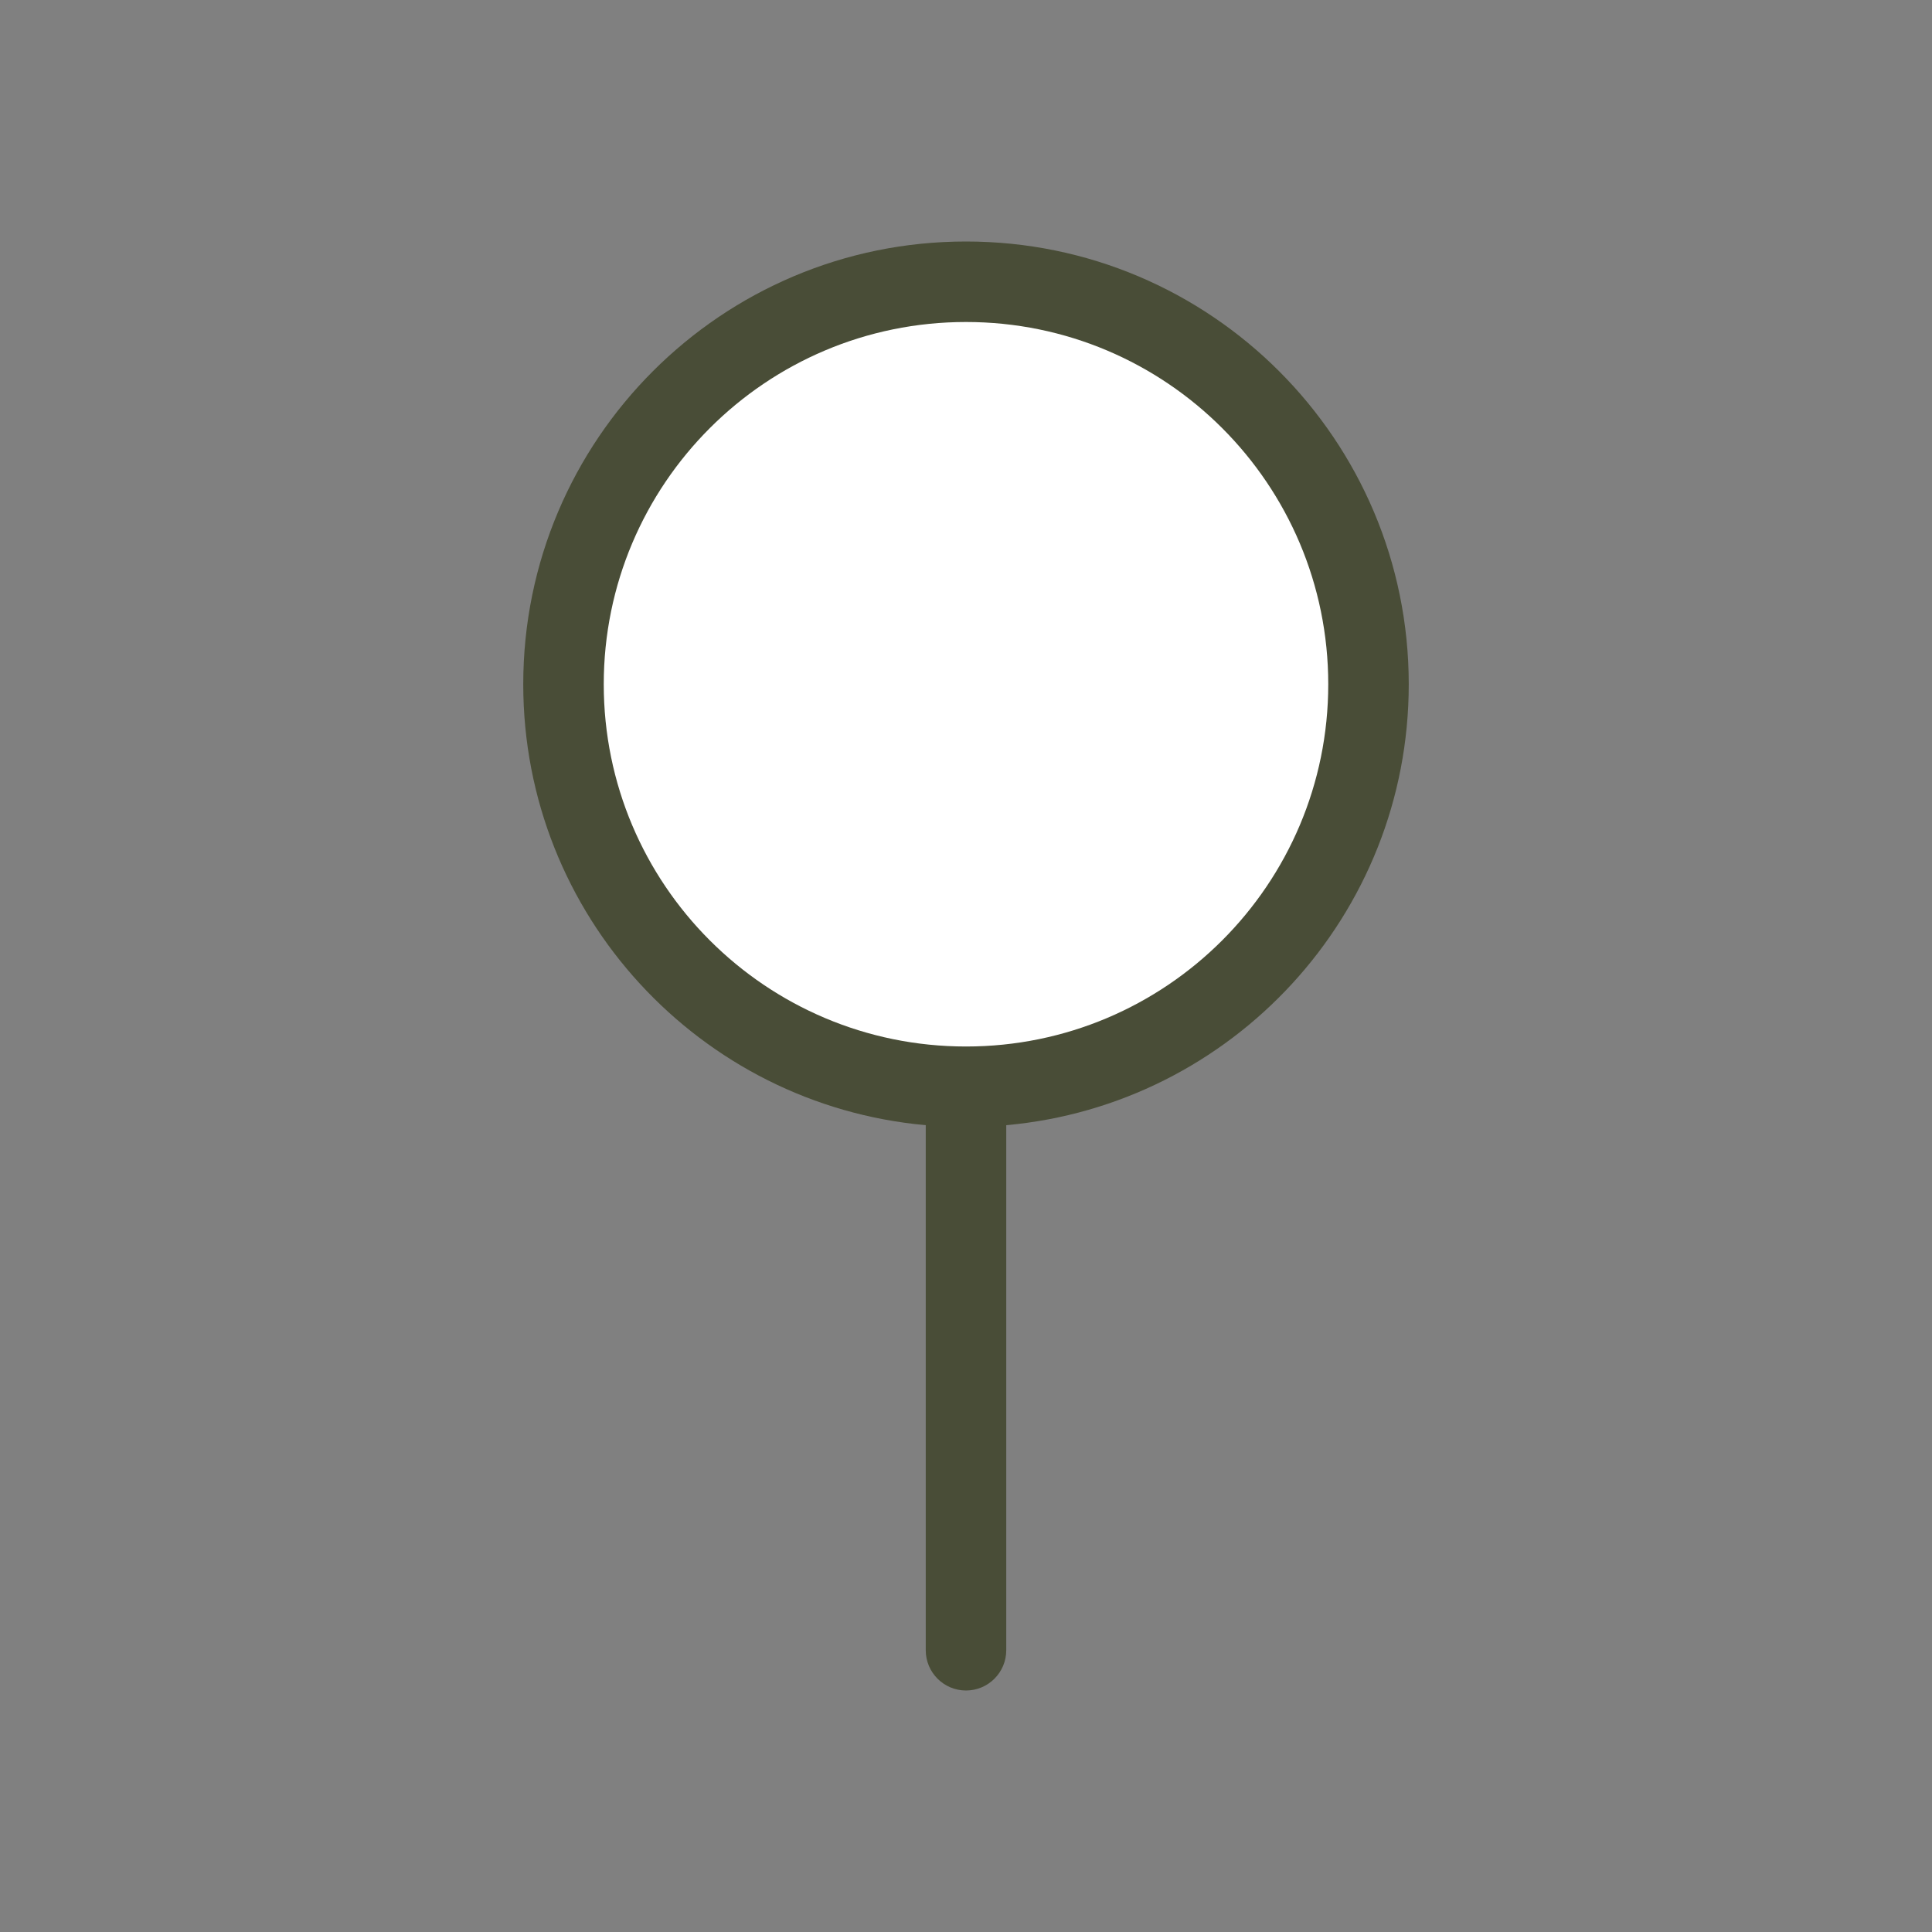
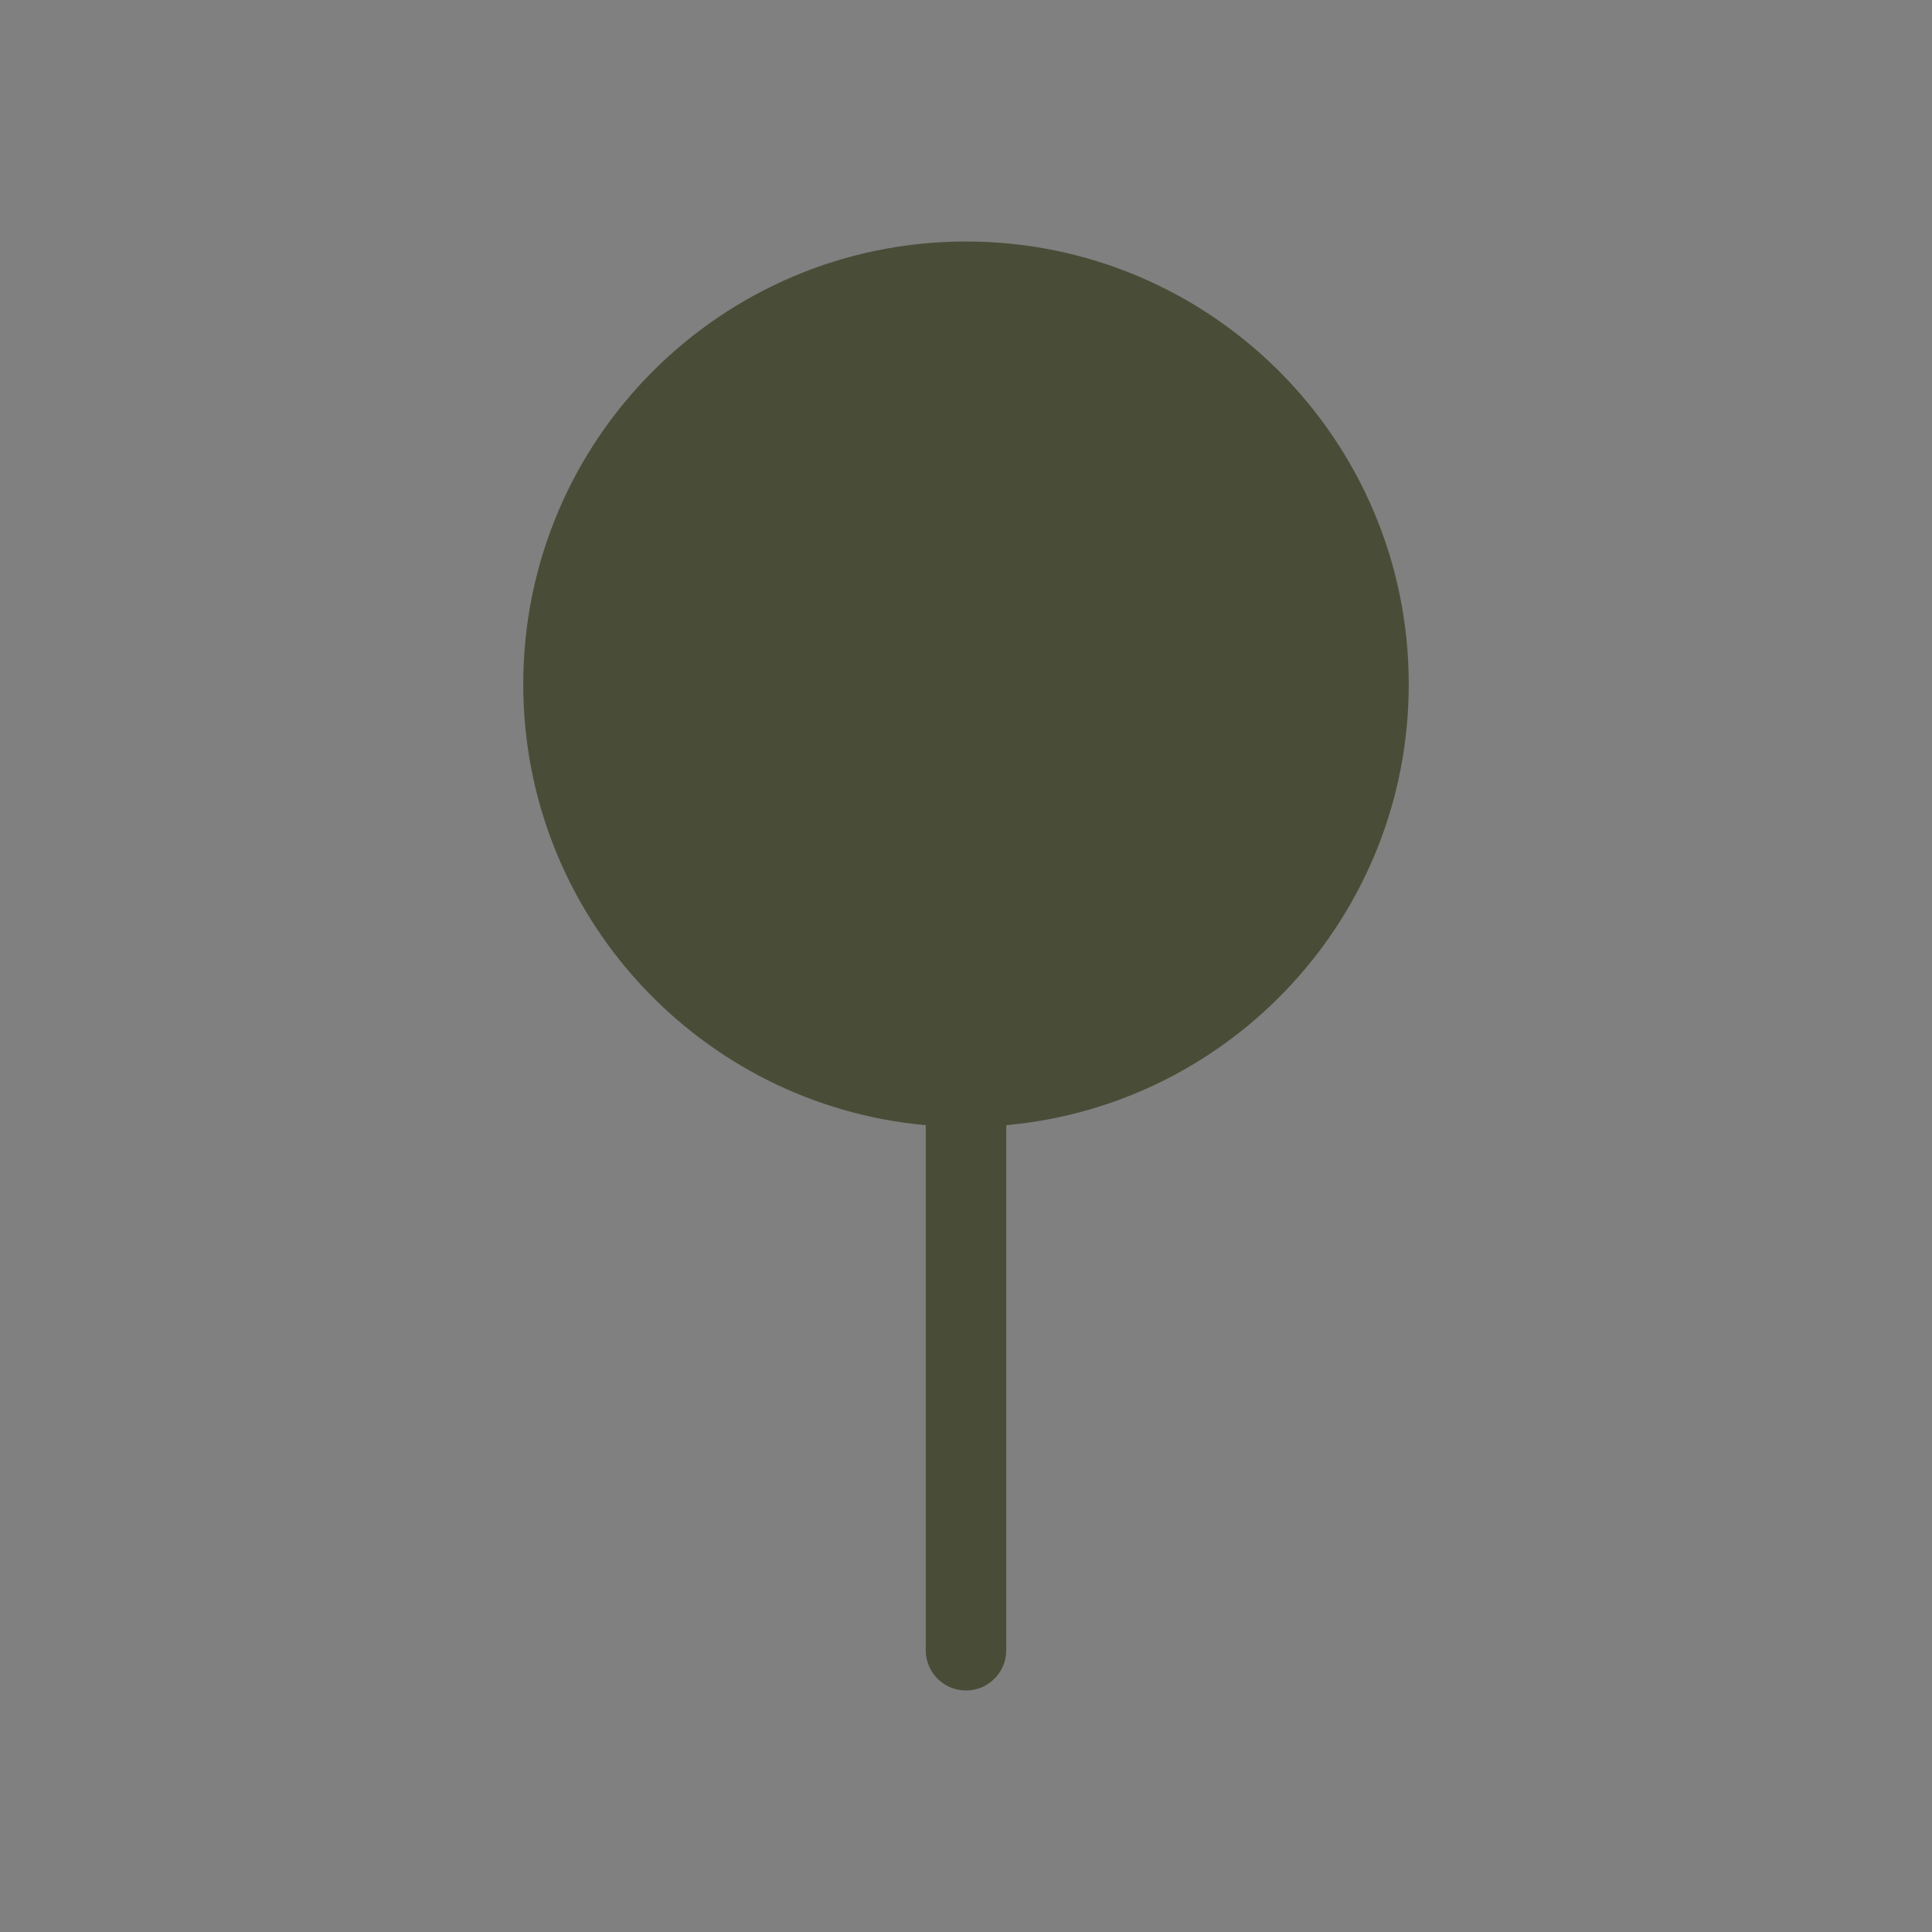
<svg xmlns="http://www.w3.org/2000/svg" width="48px" height="48px" viewBox="0 0 48 48" version="1.1">
  <rect x="0" y="0" width="48" height="48" fill="#808080" stroke="none" />
  <title>icon/map/default@svg</title>
  <g id="icon/map/default" stroke="none" stroke-width="1" fill="none" fill-rule="evenodd">
    <g id="icon/interfaces/pin-copy-13" transform="translate(13, 6)">
      <path d="M10,21.955 C4.393,21.45 0,16.738 0,11 C0,4.925 4.925,0 11,0 C17.075,0 22,4.925 22,11 C22,16.738 17.607,21.45 12,21.955 L12,35 C12,35.552 11.552,36 11,36 C10.448,36 10,35.552 10,35 L10,21.955 L10,21.955 Z" id="Path" fill="#494D37" />
-       <path d="M11,20 C15.971,20 20,15.971 20,11 C20,6.029 15.971,2 11,2 C6.029,2 2,6.029 2,11 C2,15.971 6.029,20 11,20 Z" id="Path" fill="#FFFFFF" />
    </g>
  </g>
</svg>